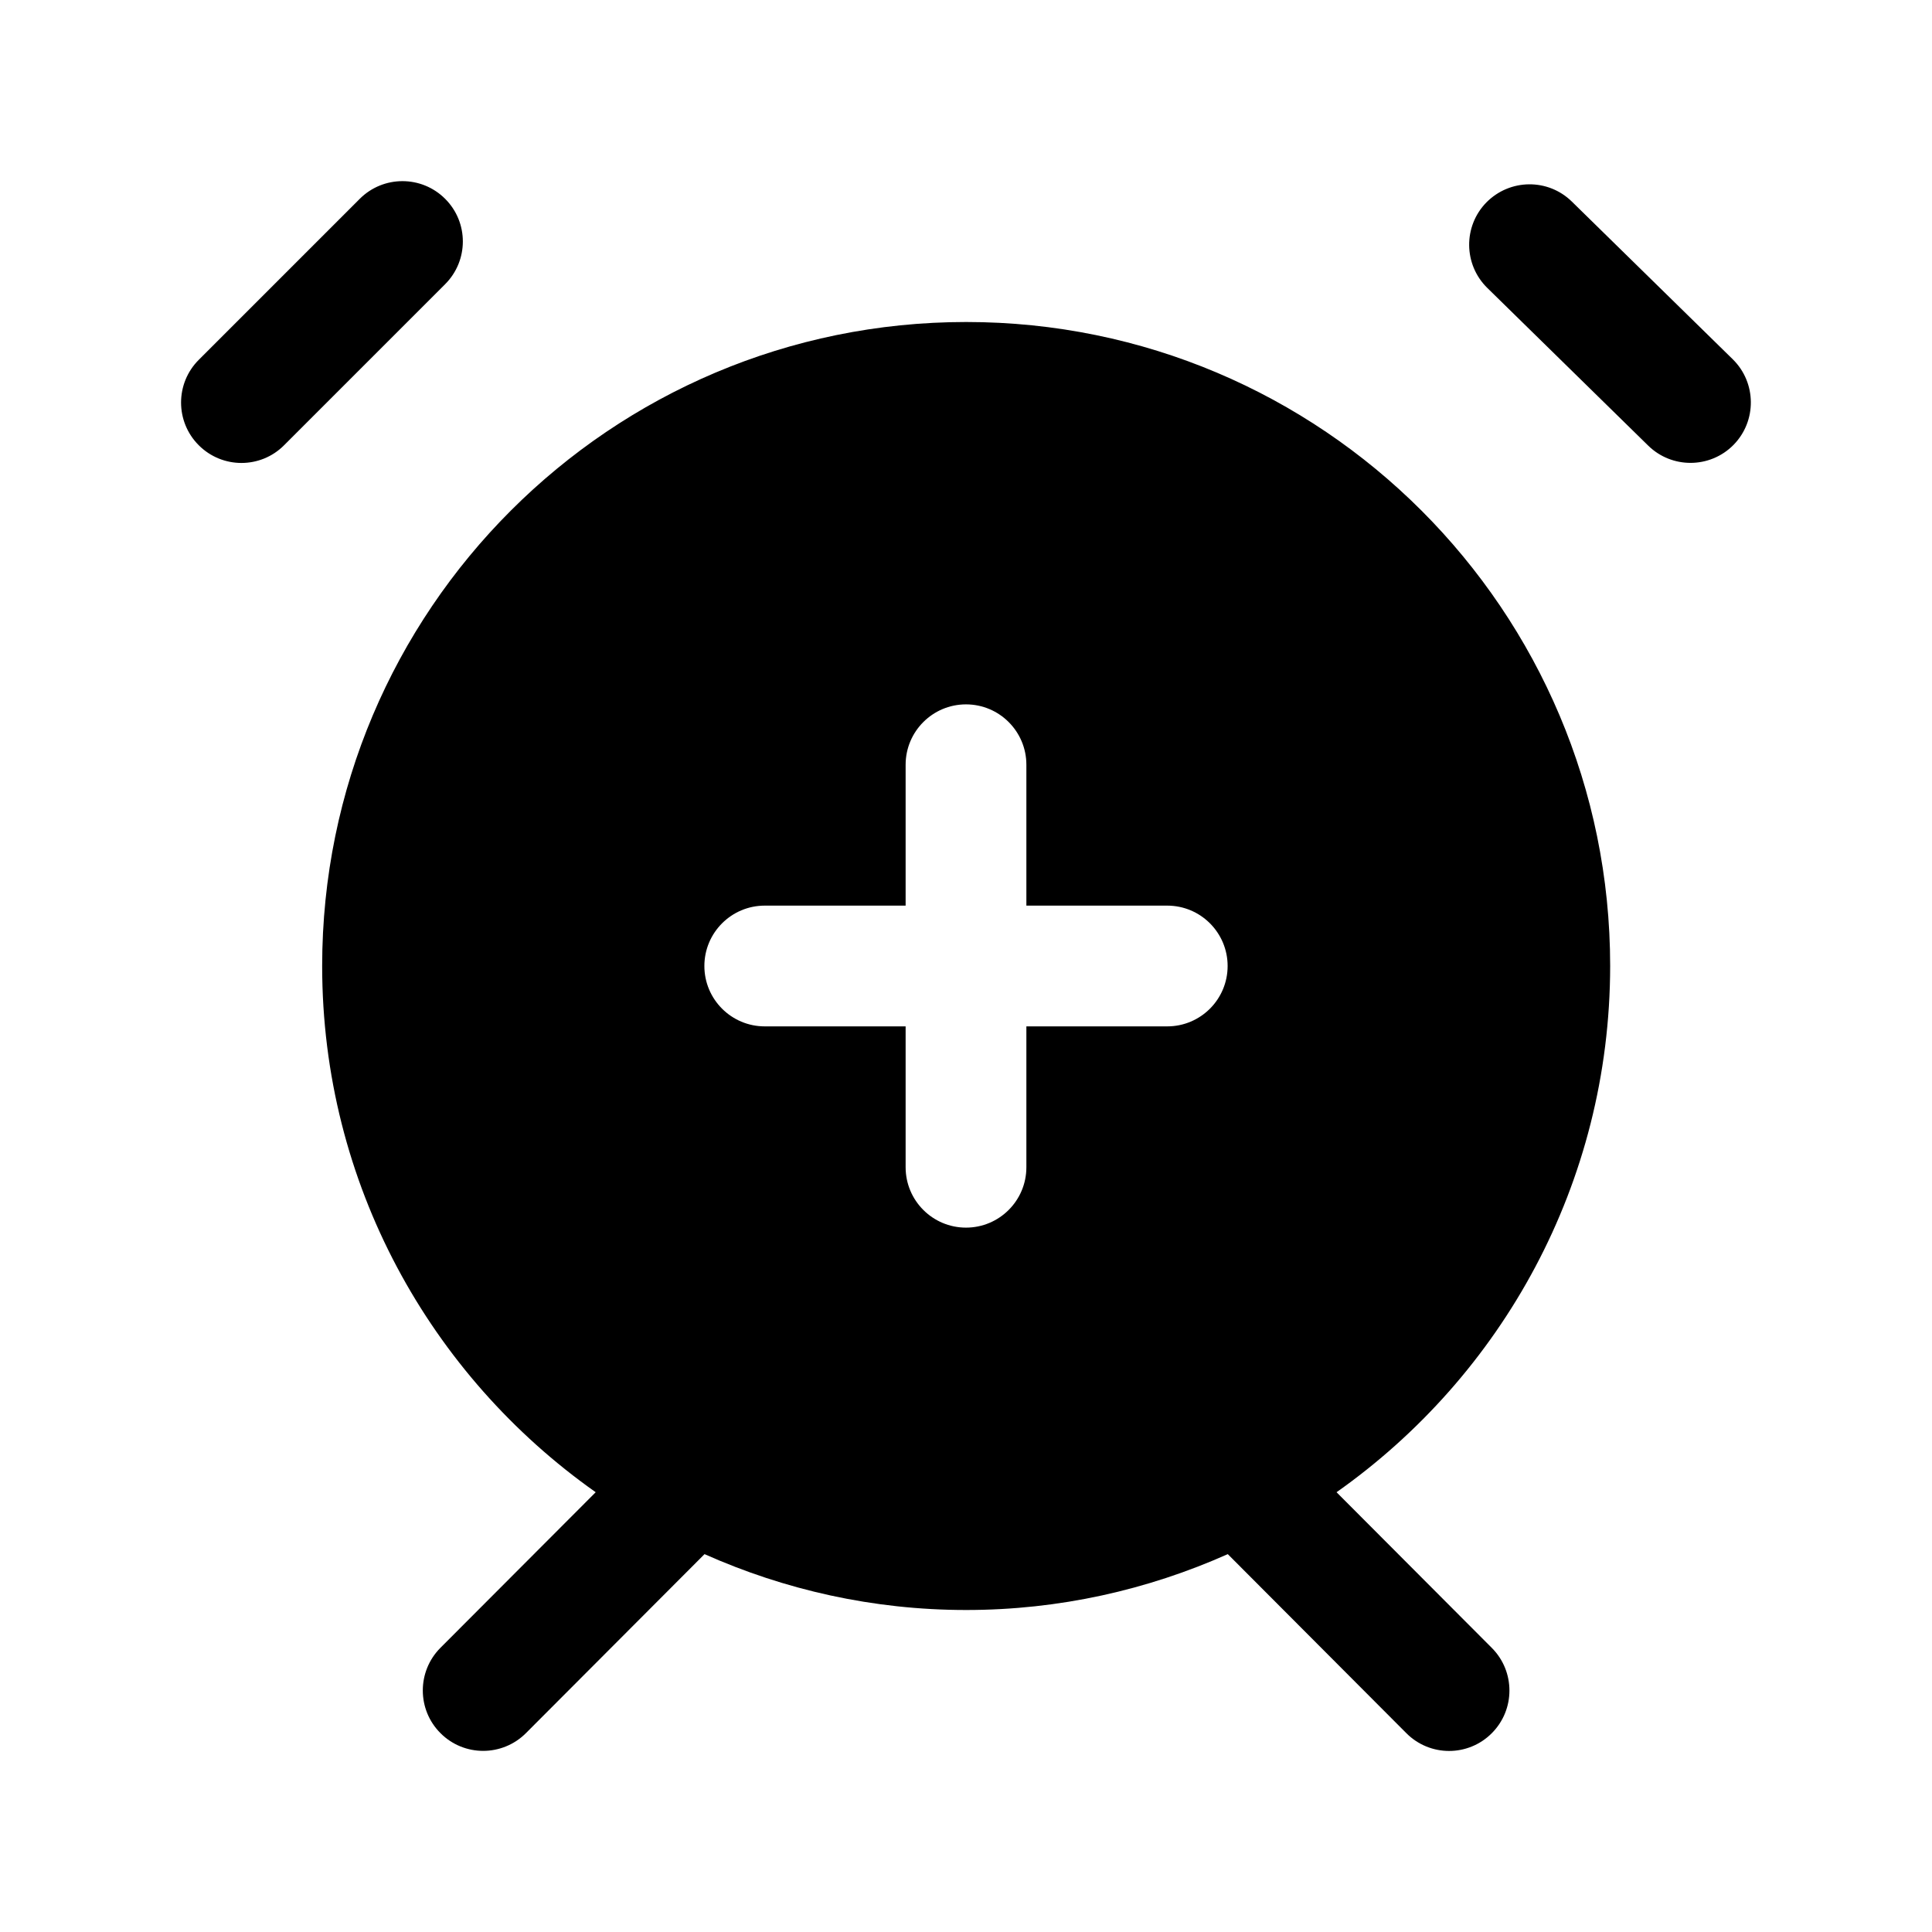
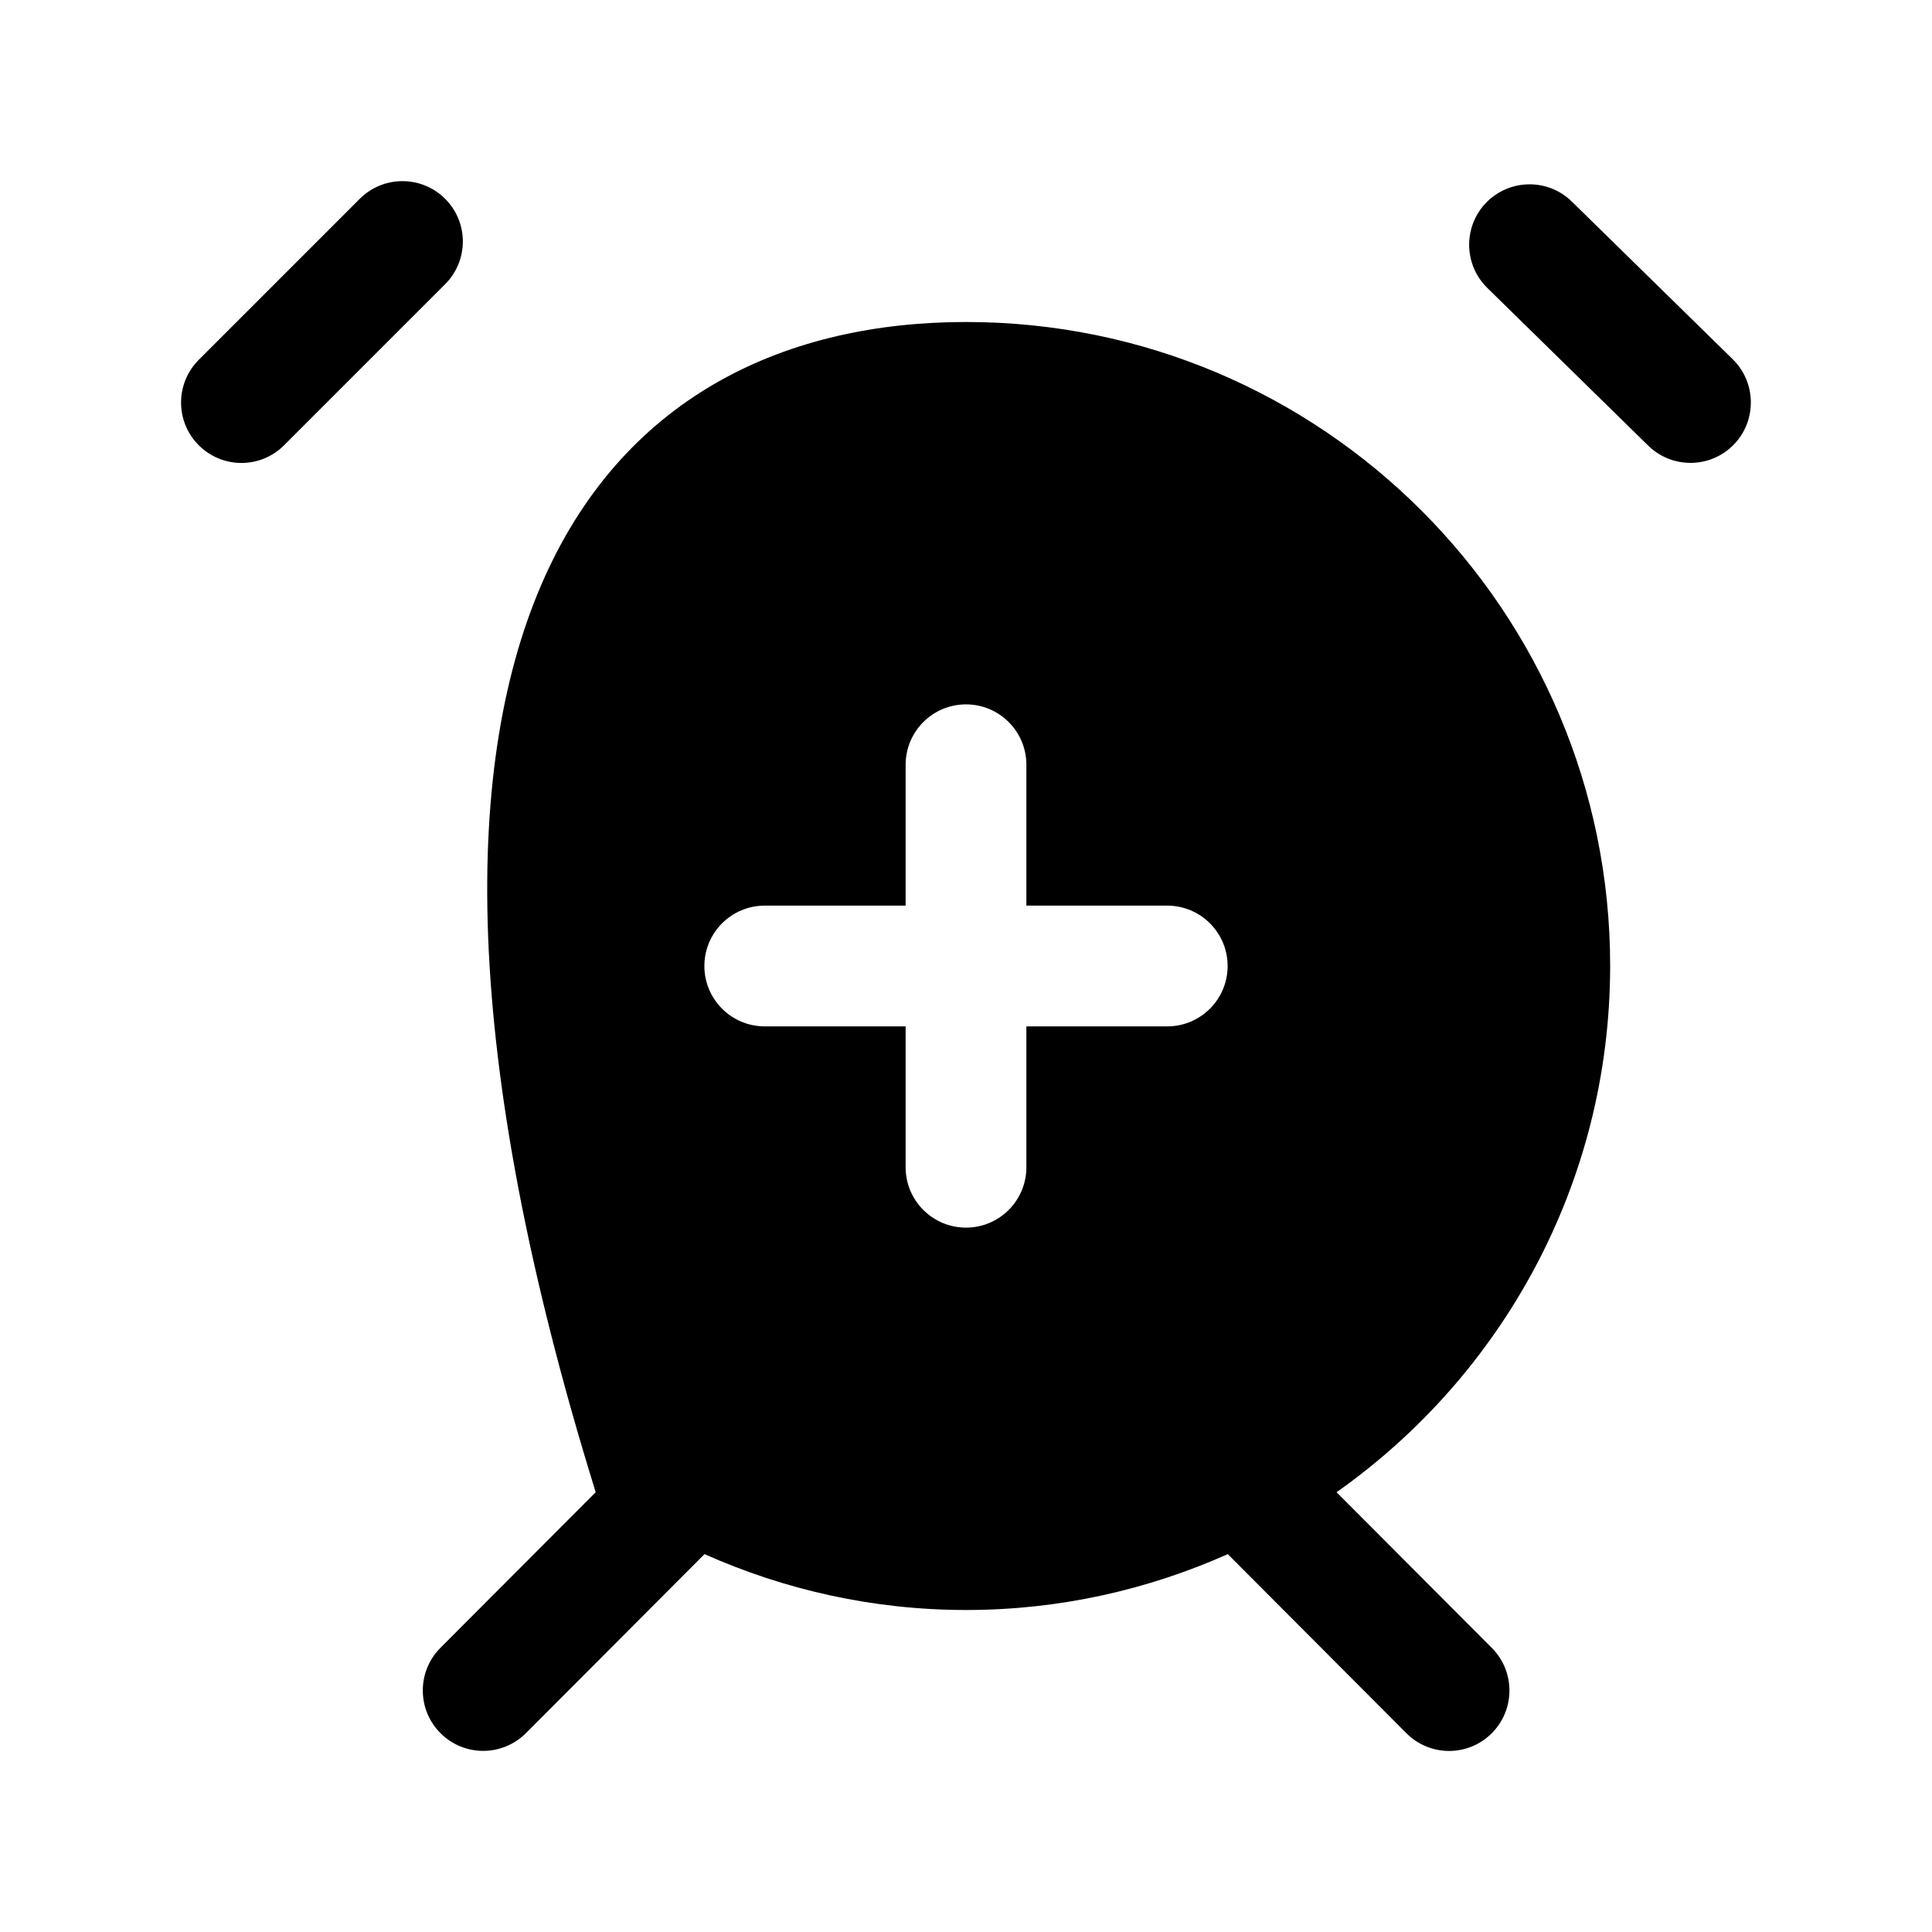
<svg xmlns="http://www.w3.org/2000/svg" width="24" height="24" viewBox="0 0 24 24" fill="none">
-   <path fill-rule="evenodd" clip-rule="evenodd" d="M21.536 5.525C21.389 5.675 21.194 5.75 21 5.75C20.811 5.75 20.621 5.679 20.475 5.536L18.475 3.576C18.18 3.286 18.175 2.811 18.464 2.515C18.756 2.219 19.23 2.214 19.526 2.504L21.526 4.464C21.82 4.754 21.825 5.229 21.536 5.525ZM5.53 2.47C5.237 2.177 4.762 2.177 4.469 2.47L2.469 4.47C2.176 4.763 2.176 5.238 2.469 5.531C2.615 5.677 2.807 5.751 2.999 5.751C3.191 5.751 3.383 5.678 3.529 5.531L5.529 3.531C5.823 3.237 5.823 2.763 5.53 2.47ZM16.603 18.537L18.532 20.471C18.824 20.764 18.824 21.239 18.53 21.532C18.384 21.678 18.192 21.751 18.001 21.751C17.809 21.751 17.616 21.677 17.47 21.53L15.252 19.306C14.258 19.749 13.16 20 12.002 20C10.844 20 9.746 19.749 8.752 19.306L6.533 21.53C6.387 21.676 6.194 21.75 6.002 21.75C5.811 21.75 5.619 21.677 5.473 21.531C5.179 21.239 5.179 20.763 5.471 20.47L7.4 18.537C5.347 17.089 4.002 14.704 4.002 12C4.002 7.582 7.584 4 12.002 4C16.42 4 20.002 7.582 20.002 12C20 14.703 18.656 17.089 16.603 18.537ZM14.5 12.75C14.914 12.75 15.25 12.414 15.25 12C15.25 11.586 14.914 11.25 14.5 11.25H12.75V9.5C12.75 9.086 12.414 8.75 12 8.75C11.586 8.75 11.25 9.086 11.25 9.5V11.25H9.5C9.086 11.25 8.75 11.586 8.75 12C8.75 12.414 9.086 12.75 9.5 12.75H11.25V14.5C11.25 14.914 11.586 15.25 12 15.25C12.414 15.25 12.75 14.914 12.75 14.5V12.75H14.5Z" fill="black" />
+   <path fill-rule="evenodd" clip-rule="evenodd" d="M21.536 5.525C21.389 5.675 21.194 5.75 21 5.75C20.811 5.75 20.621 5.679 20.475 5.536L18.475 3.576C18.18 3.286 18.175 2.811 18.464 2.515C18.756 2.219 19.23 2.214 19.526 2.504L21.526 4.464C21.82 4.754 21.825 5.229 21.536 5.525ZM5.53 2.47C5.237 2.177 4.762 2.177 4.469 2.47L2.469 4.47C2.176 4.763 2.176 5.238 2.469 5.531C2.615 5.677 2.807 5.751 2.999 5.751C3.191 5.751 3.383 5.678 3.529 5.531L5.529 3.531C5.823 3.237 5.823 2.763 5.53 2.47ZM16.603 18.537L18.532 20.471C18.824 20.764 18.824 21.239 18.53 21.532C18.384 21.678 18.192 21.751 18.001 21.751C17.809 21.751 17.616 21.677 17.47 21.53L15.252 19.306C14.258 19.749 13.16 20 12.002 20C10.844 20 9.746 19.749 8.752 19.306L6.533 21.53C6.387 21.676 6.194 21.75 6.002 21.75C5.811 21.75 5.619 21.677 5.473 21.531C5.179 21.239 5.179 20.763 5.471 20.47L7.4 18.537C4.002 7.582 7.584 4 12.002 4C16.42 4 20.002 7.582 20.002 12C20 14.703 18.656 17.089 16.603 18.537ZM14.5 12.75C14.914 12.75 15.25 12.414 15.25 12C15.25 11.586 14.914 11.25 14.5 11.25H12.75V9.5C12.75 9.086 12.414 8.75 12 8.75C11.586 8.75 11.25 9.086 11.25 9.5V11.25H9.5C9.086 11.25 8.75 11.586 8.75 12C8.75 12.414 9.086 12.75 9.5 12.75H11.25V14.5C11.25 14.914 11.586 15.25 12 15.25C12.414 15.25 12.75 14.914 12.75 14.5V12.75H14.5Z" fill="black" />
</svg>